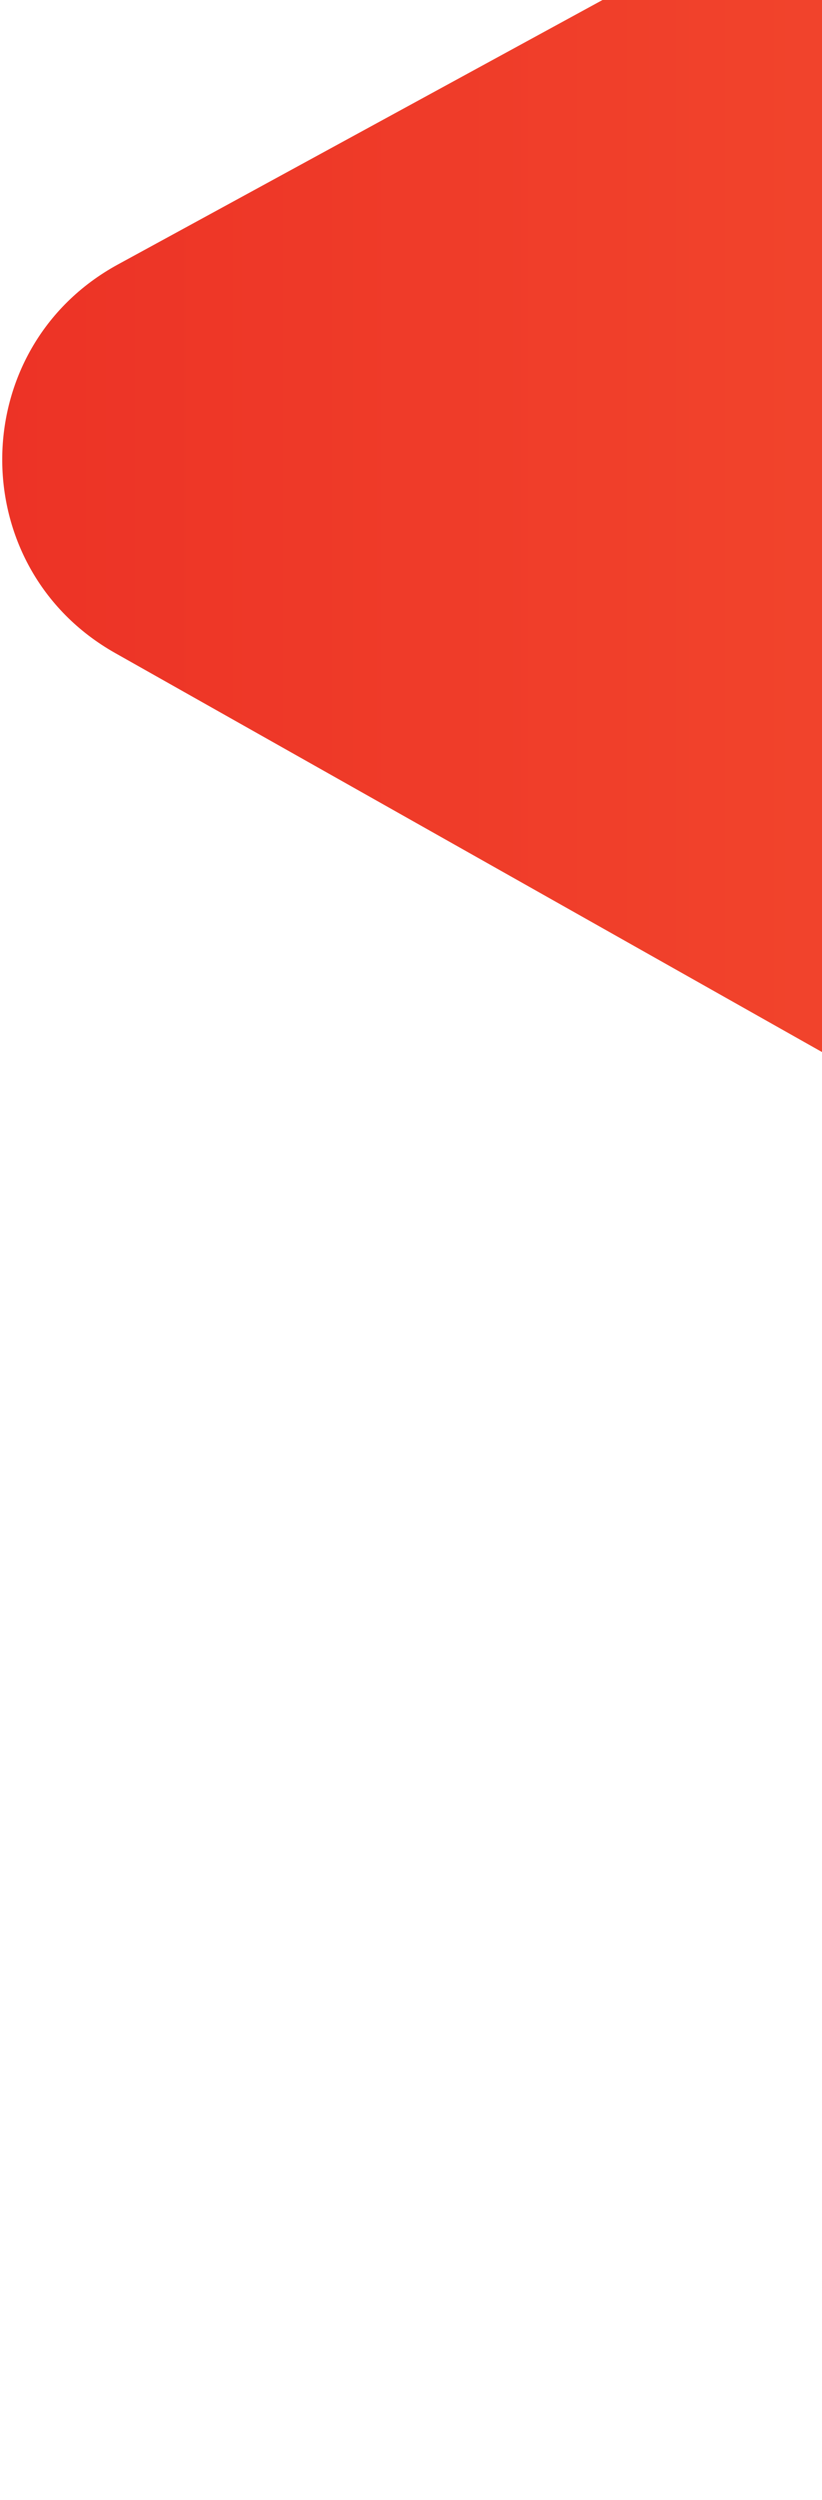
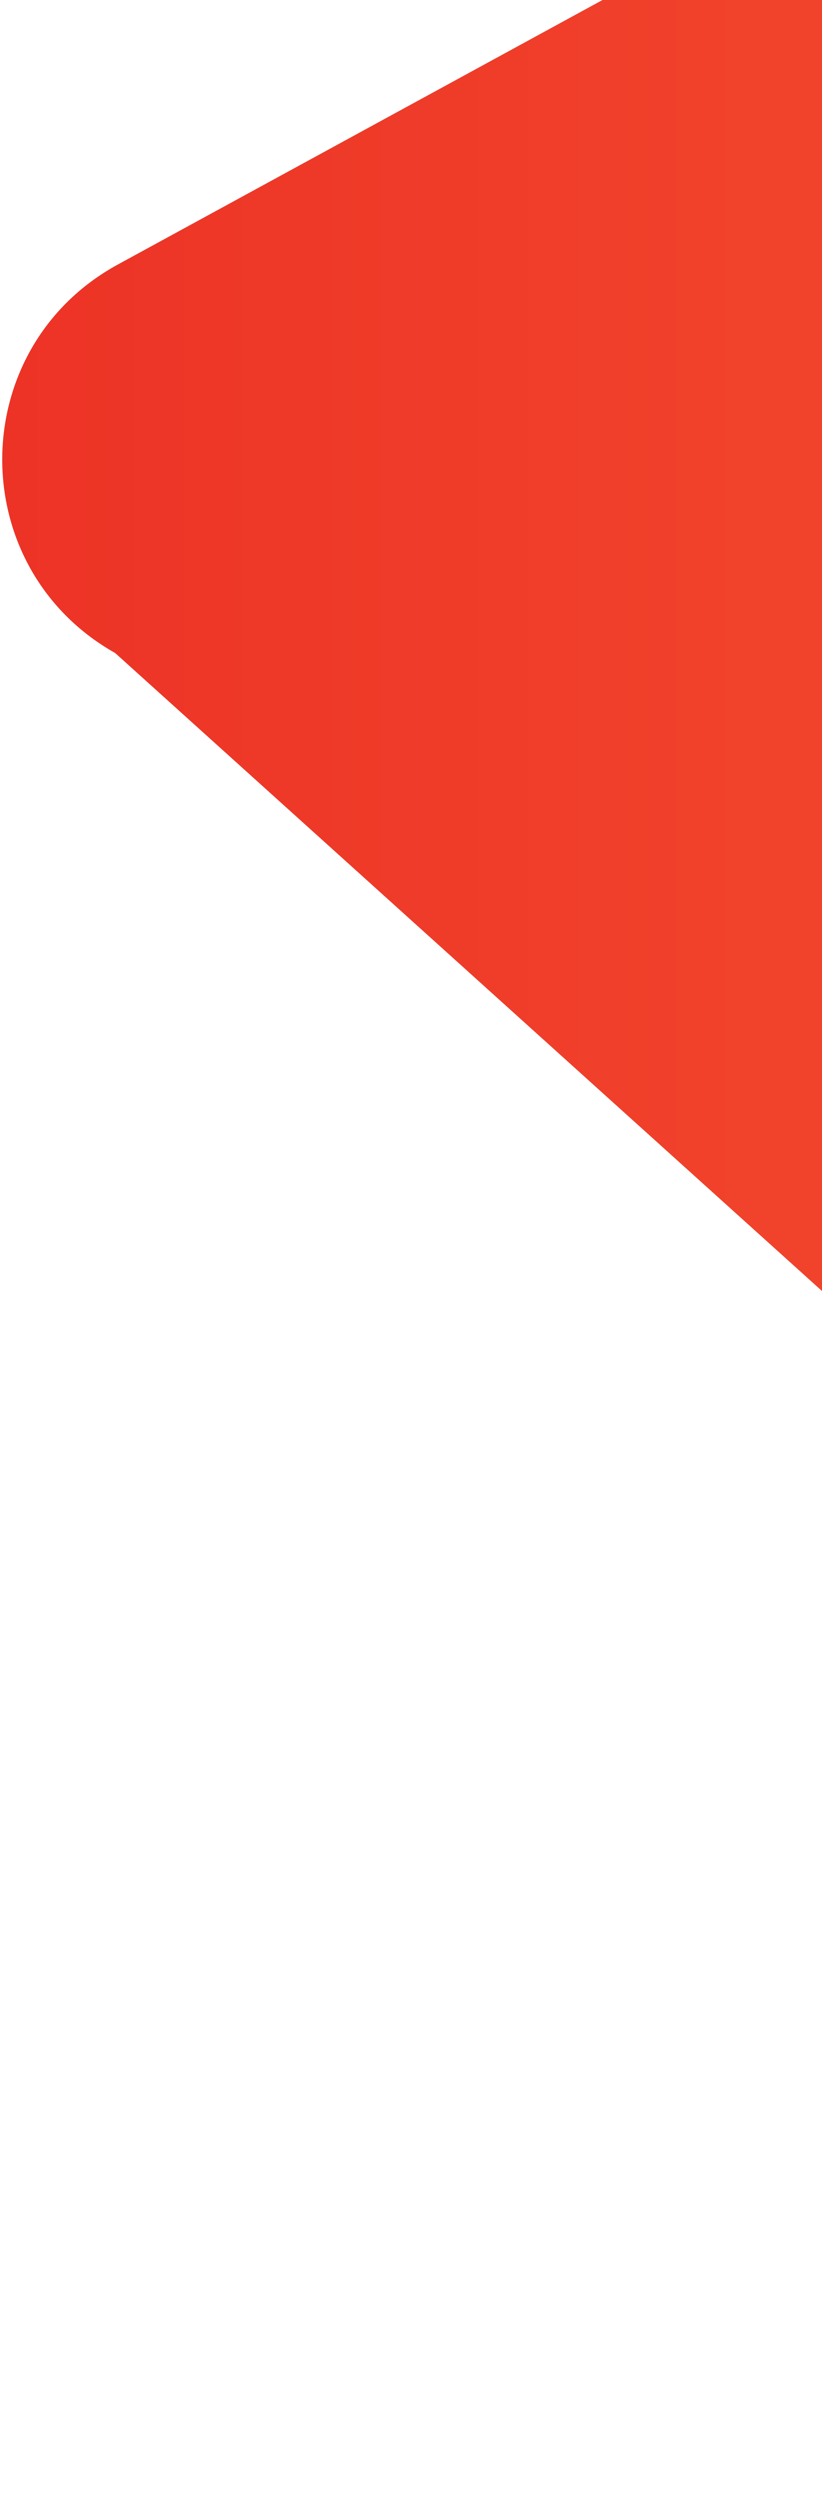
<svg xmlns="http://www.w3.org/2000/svg" fill="none" viewBox="0 0 148 450">
-   <path fill="url(#a)" d="M21.243 47.596 623.472-280.98H984.49v942.386L20.742 117.546c-27.345-15.431-27.063-54.911.5-69.95Z" />
+   <path fill="url(#a)" d="M21.243 47.596 623.472-280.98v942.386L20.742 117.546c-27.345-15.431-27.063-54.911.5-69.95Z" />
  <defs>
    <linearGradient id="a" x1="984.49" x2="-42.034" y1="234.665" y2="234.665" gradientUnits="userSpaceOnUse">
      <stop stop-color="#FFB352" />
      <stop offset=".5" stop-color="#FC6839" />
      <stop offset="1" stop-color="#EB2E24" />
    </linearGradient>
  </defs>
</svg>